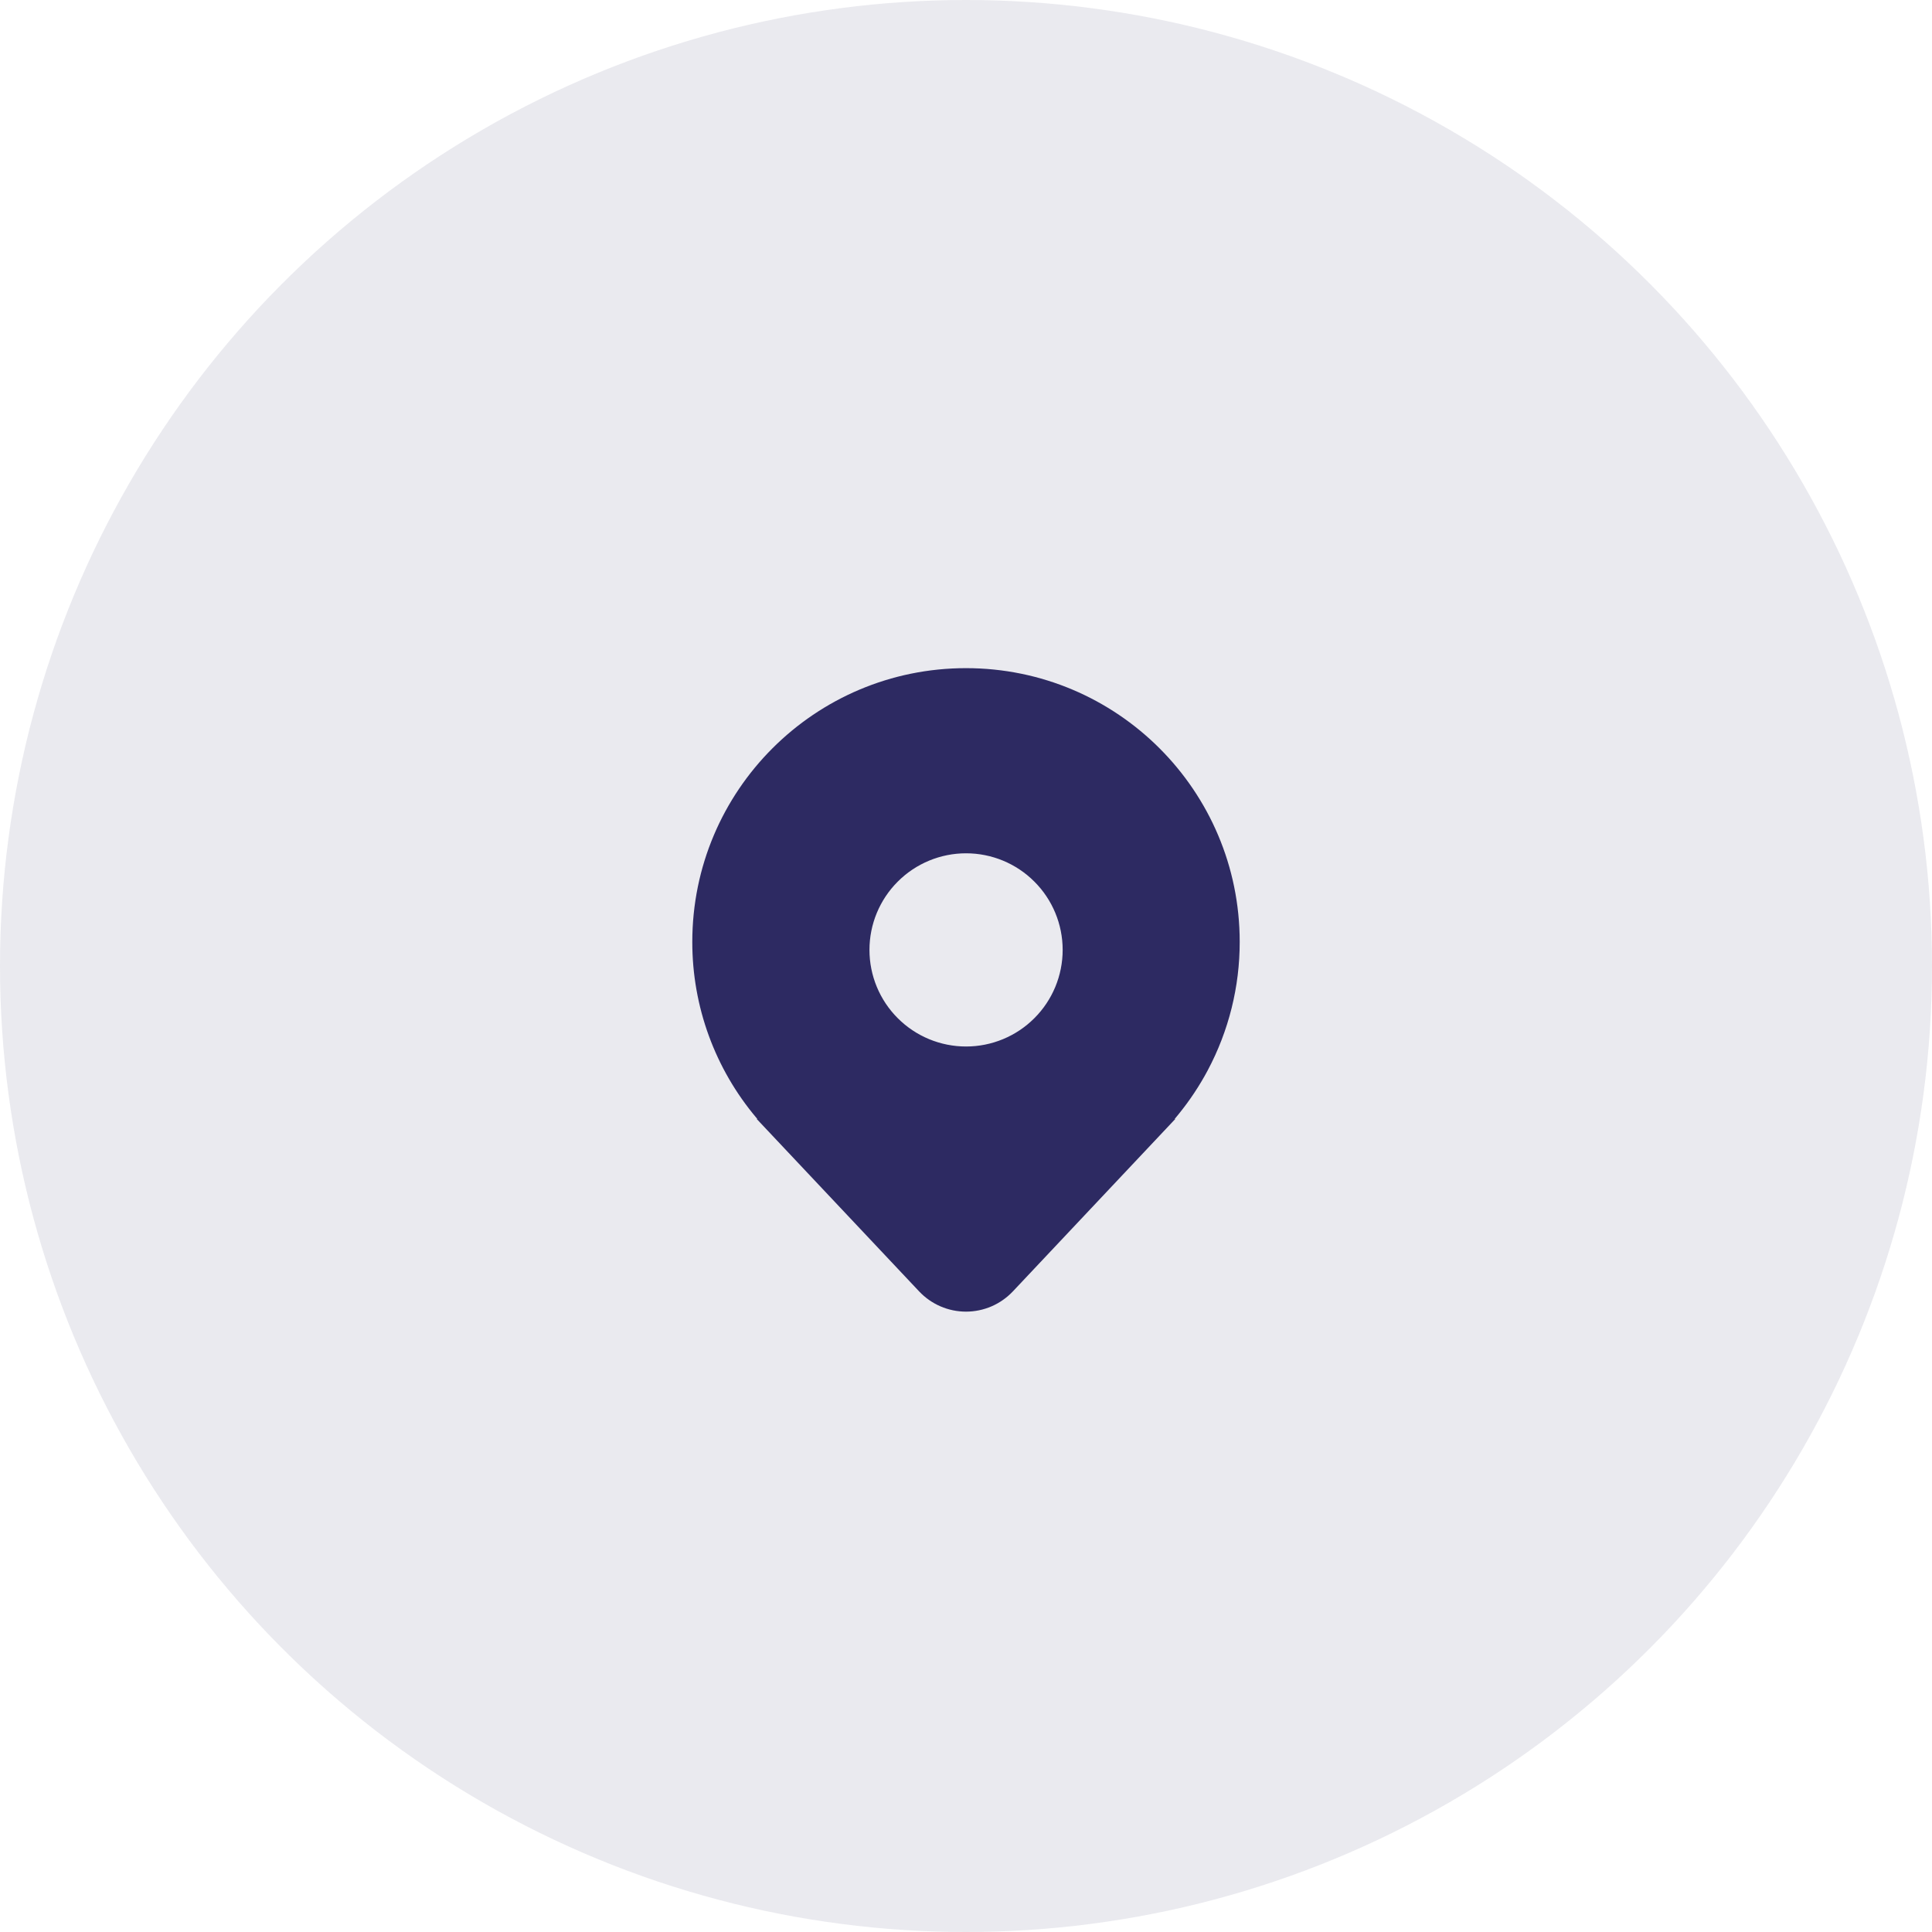
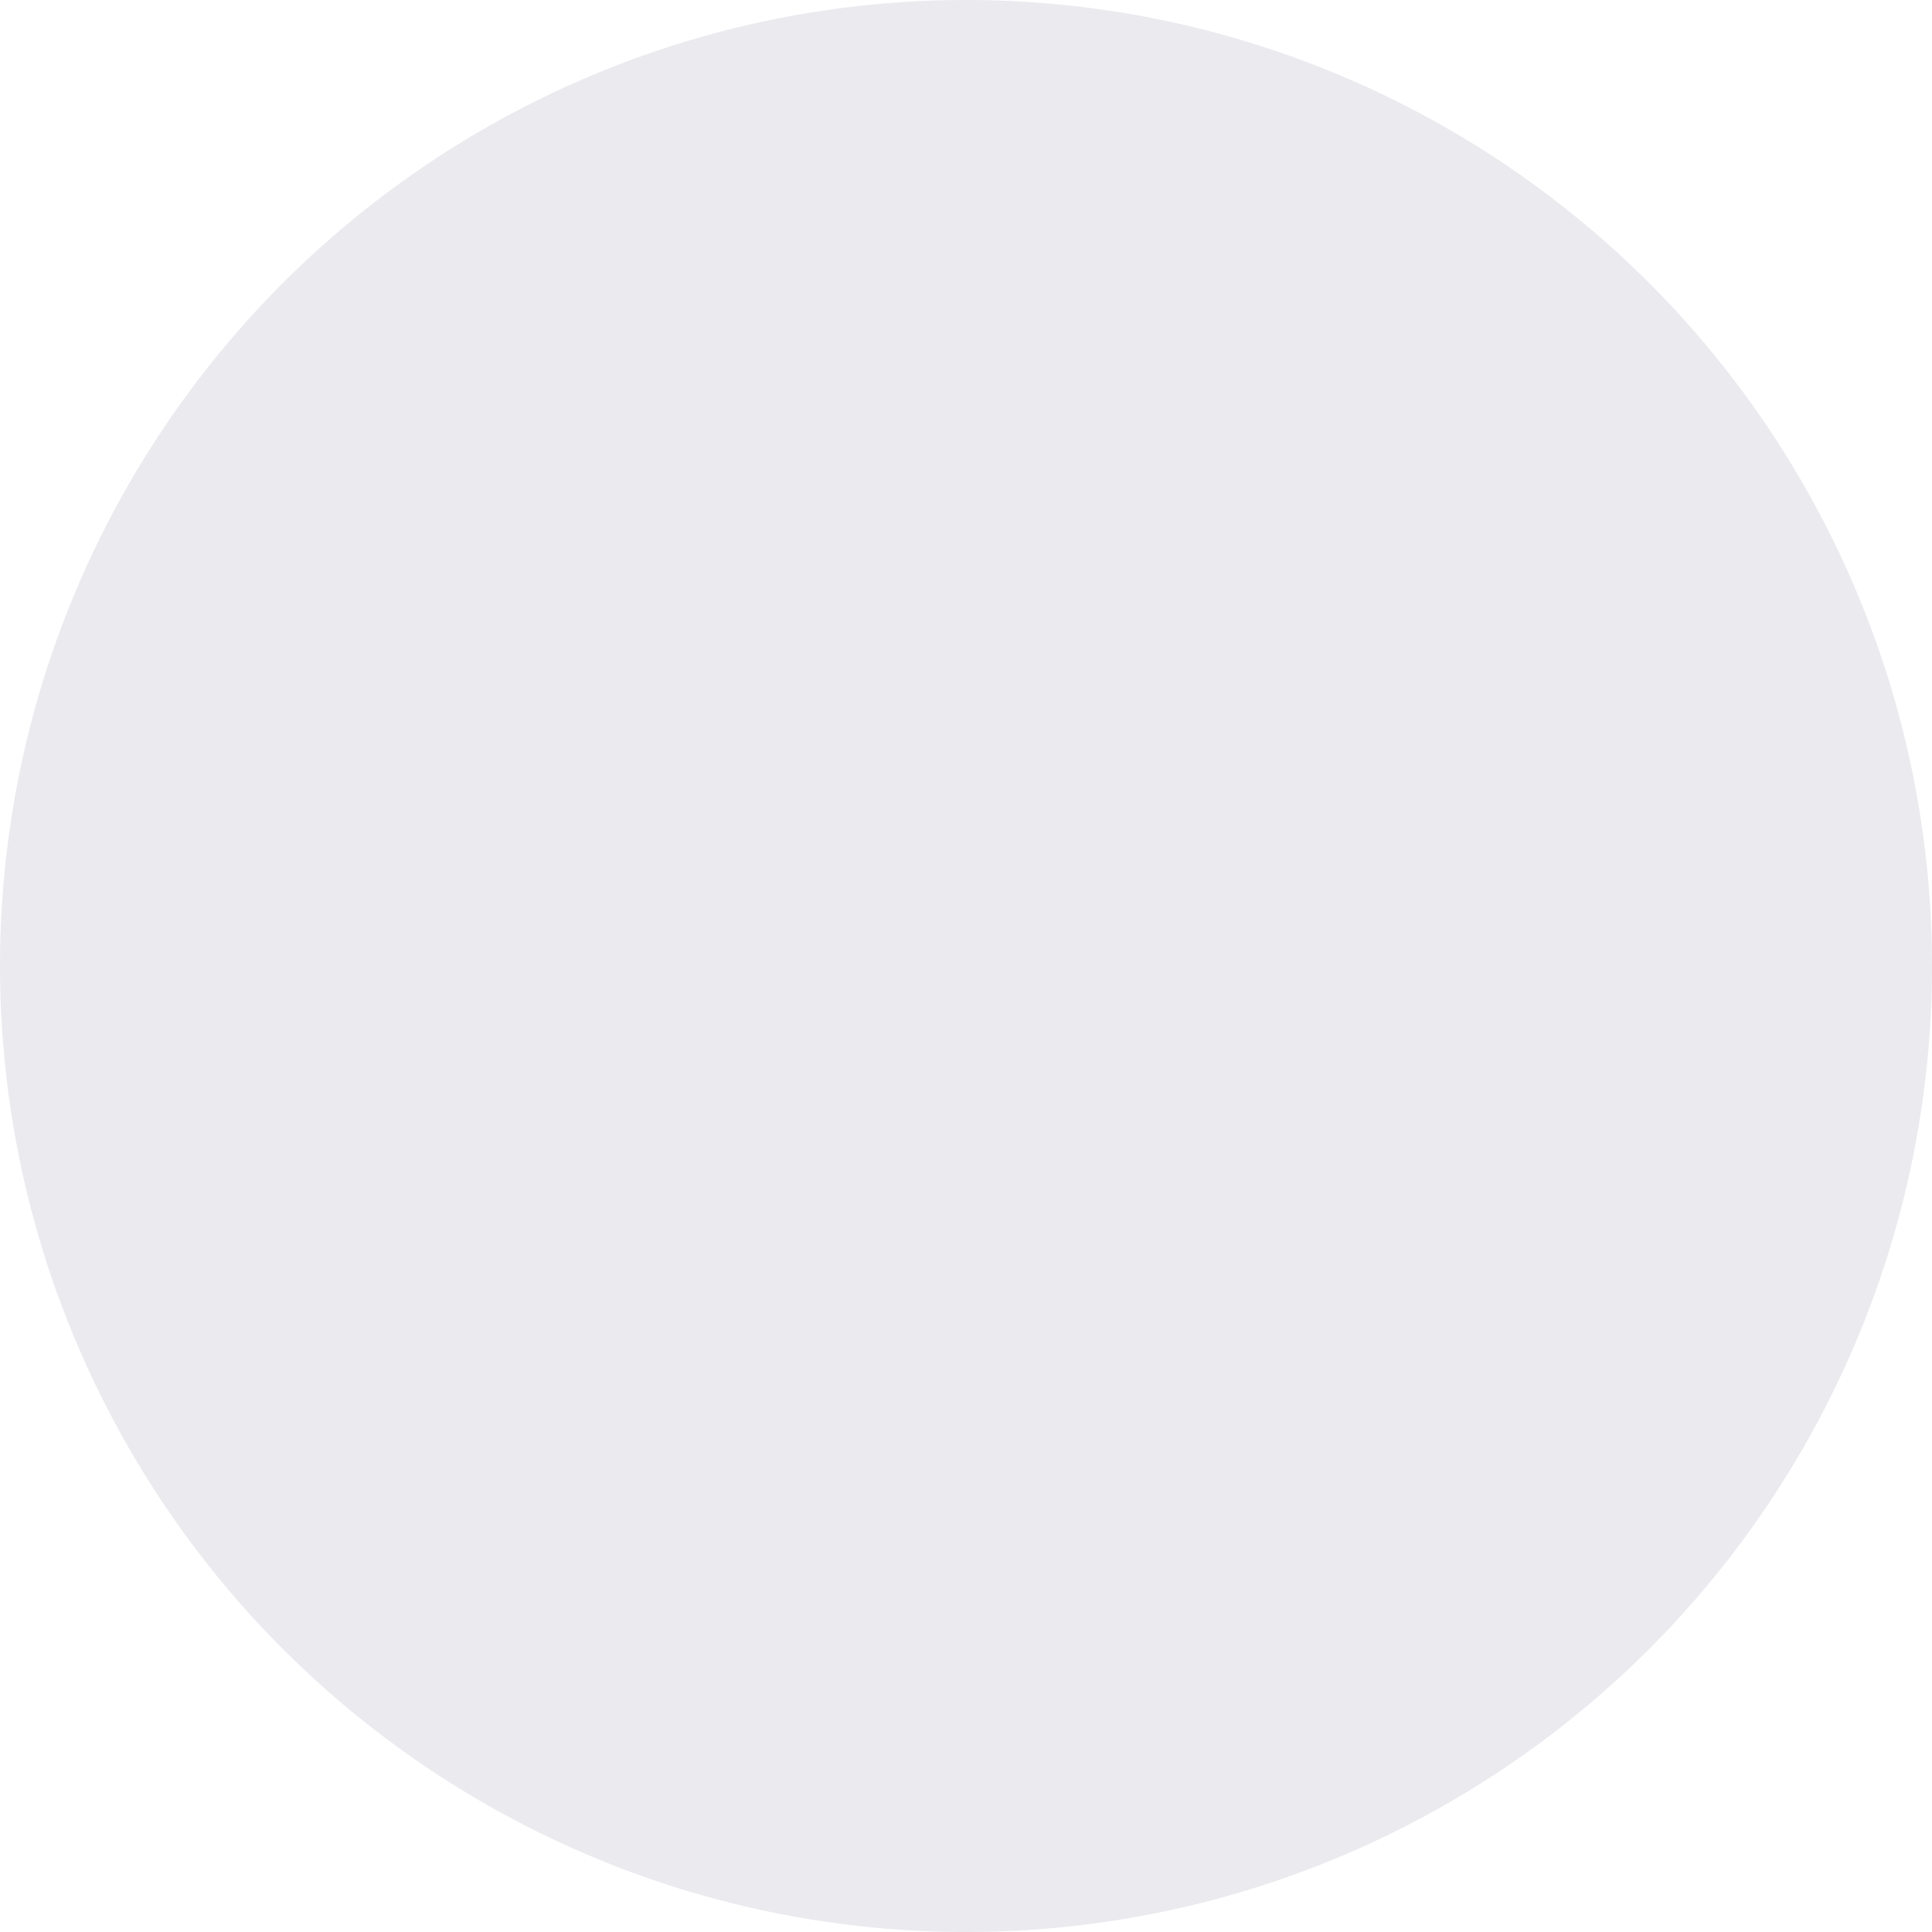
<svg xmlns="http://www.w3.org/2000/svg" width="60" height="60" viewBox="0 0 60 60" fill="none">
  <circle opacity="0.1" cx="30" cy="30" r="30" fill="#2D2A62" />
-   <path d="M37.507 33.24C38.161 32.012 38.502 30.641 38.5 29.25C38.5 24.555 34.694 20.75 30 20.75C25.305 20.75 21.5 24.555 21.5 29.25C21.497 31.255 22.205 33.196 23.5 34.727L23.51 34.74C23.514 34.743 23.517 34.747 23.519 34.75H23.5L28.544 40.105C28.731 40.303 28.957 40.462 29.207 40.57C29.457 40.678 29.727 40.734 30 40.734C30.272 40.734 30.542 40.678 30.793 40.57C31.043 40.462 31.268 40.303 31.456 40.105L36.5 34.75H36.481L36.489 34.74L36.49 34.739C36.526 34.697 36.562 34.654 36.597 34.609C36.944 34.183 37.249 33.724 37.508 33.239L37.507 33.24ZM30.002 32.5C29.206 32.5 28.443 32.184 27.881 31.621C27.318 31.059 27.002 30.296 27.002 29.5C27.002 28.704 27.318 27.941 27.881 27.379C28.443 26.816 29.206 26.5 30.002 26.5C30.798 26.5 31.561 26.816 32.123 27.379C32.686 27.941 33.002 28.704 33.002 29.5C33.002 30.296 32.686 31.059 32.123 31.621C31.561 32.184 30.798 32.5 30.002 32.5Z" fill="#2D2A62" />
</svg>